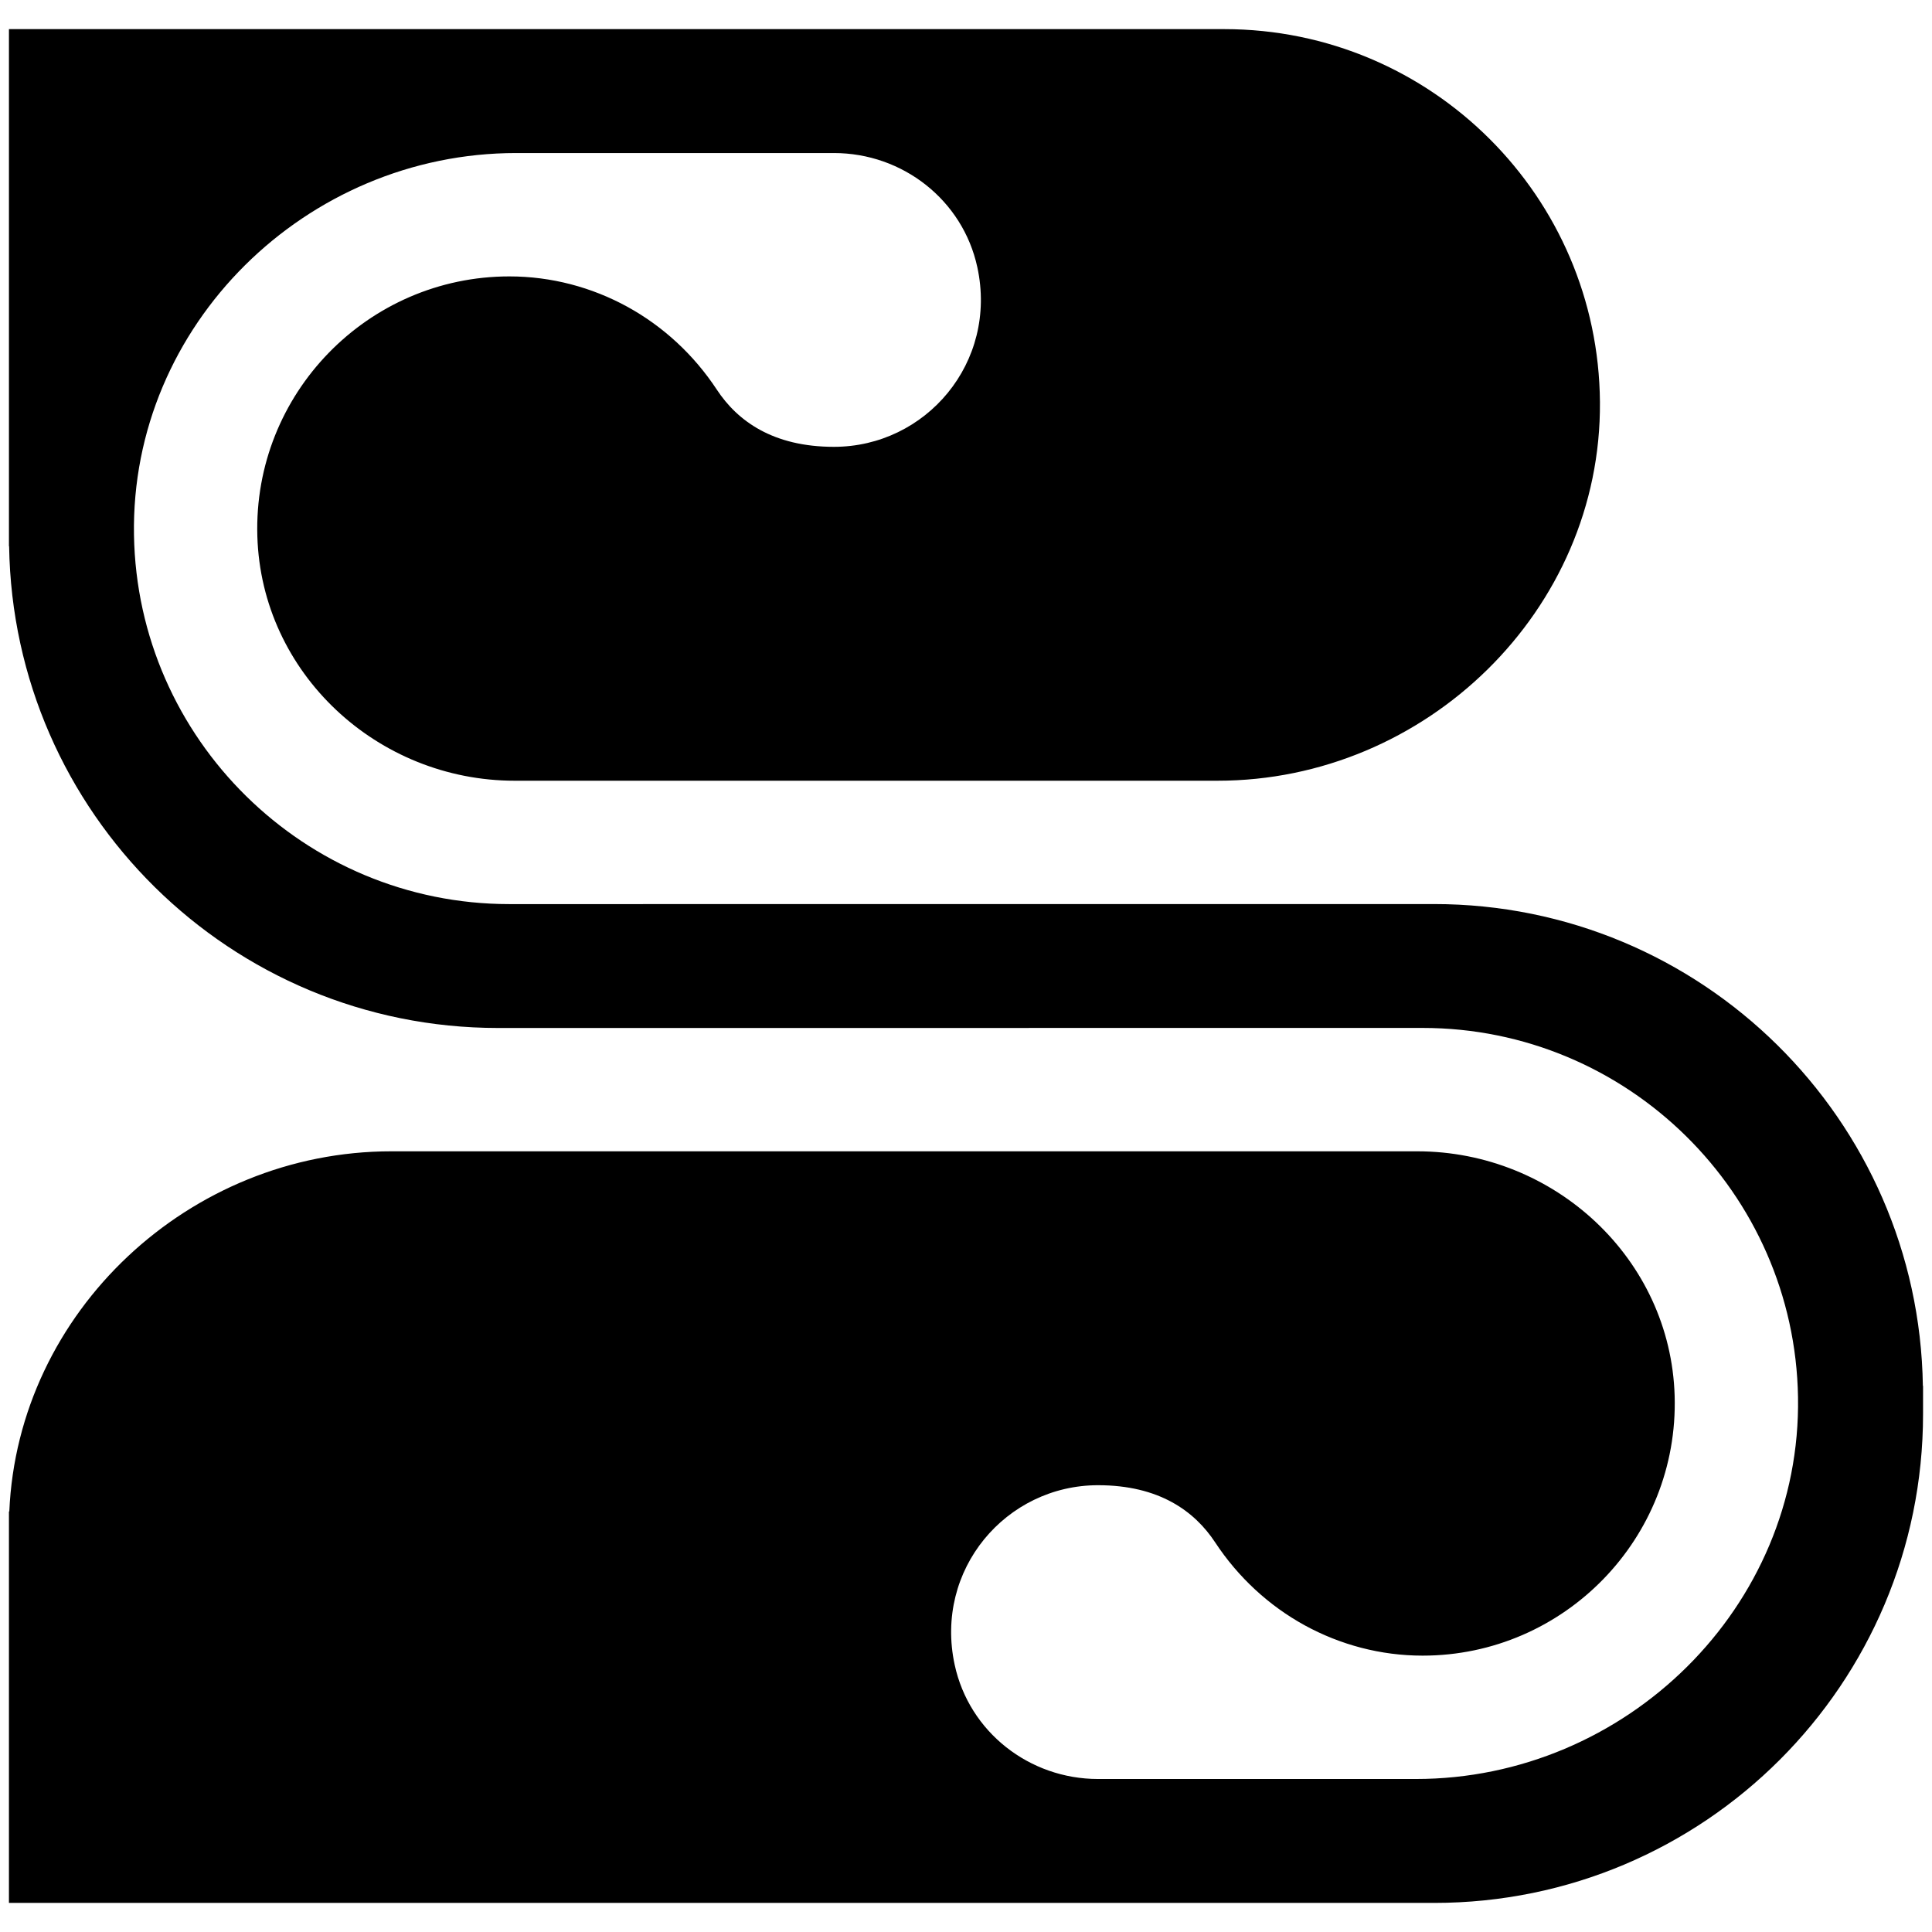
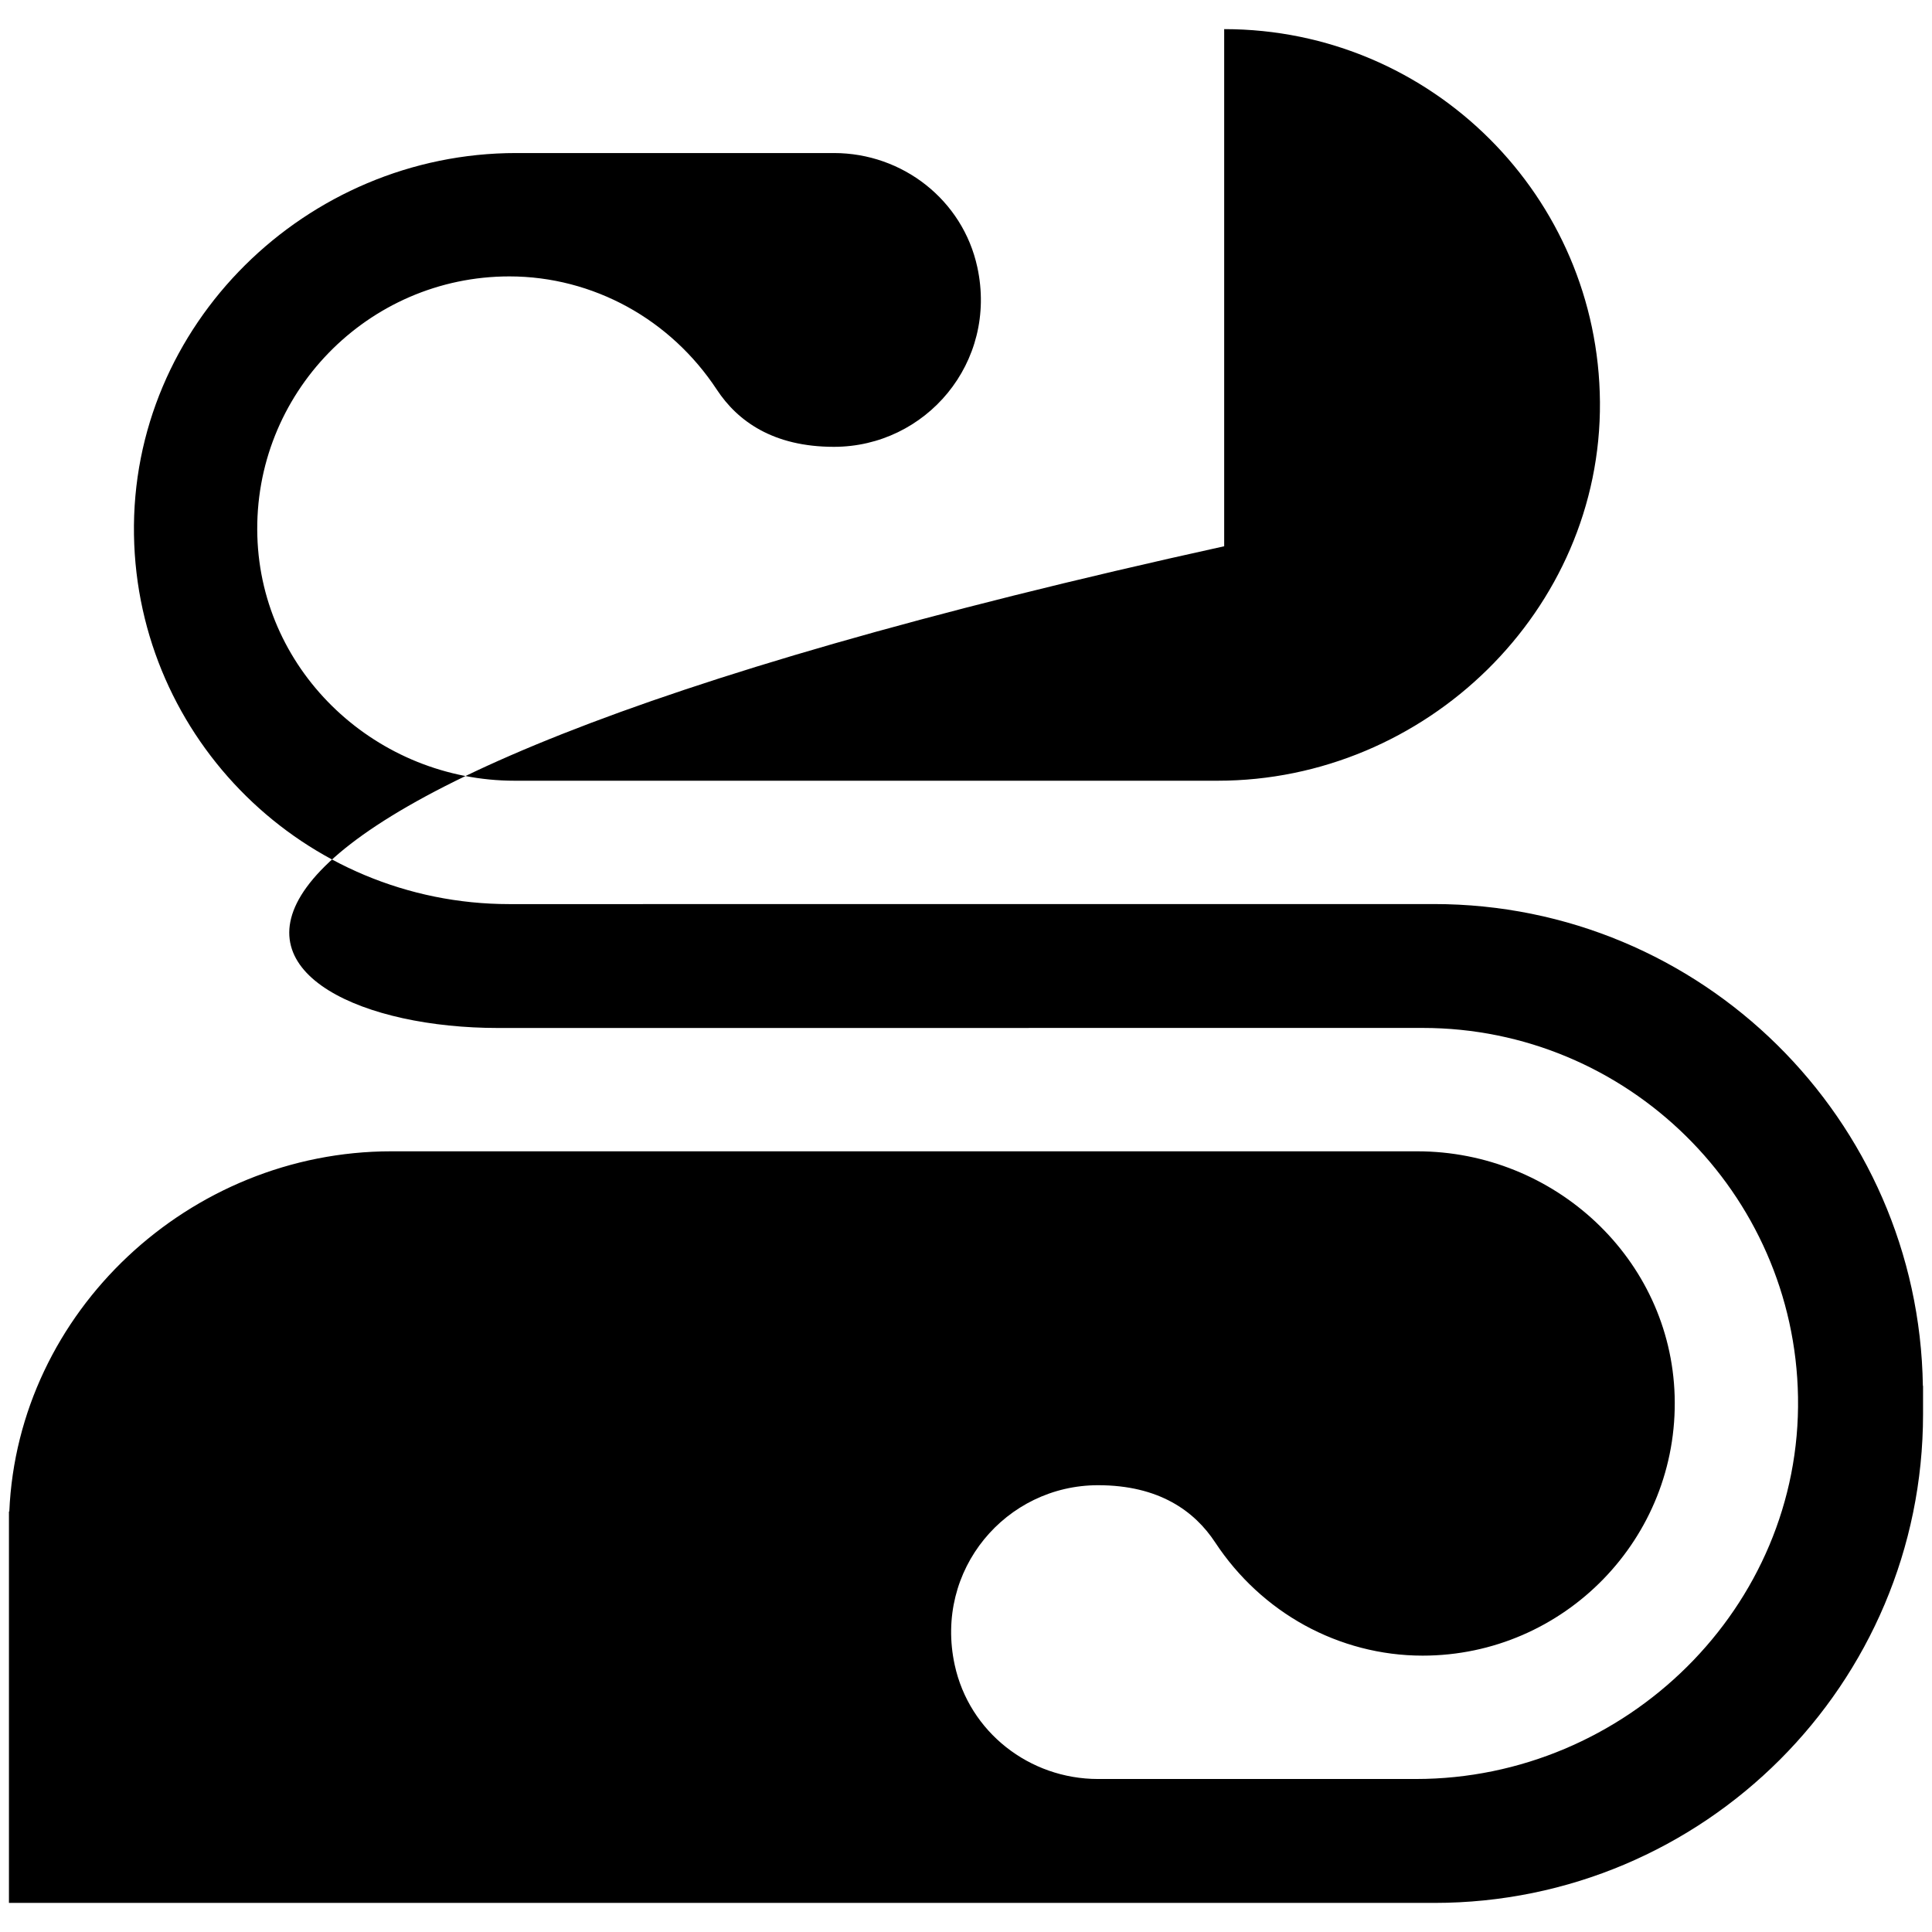
<svg xmlns="http://www.w3.org/2000/svg" data-bbox="5 16.28 1070 1047.46" viewBox="0 0 1080 1080" data-type="shape">
  <g>
-     <path d="m278.45 574.65 516.8-.03c114.53 0 207.98 92.27 209.85 206.35 1.97 117.39-96.21 213.5-213.64 213.5H613.82c-38.37 0-72.02-26.25-80.14-63.79-11.57-53.3 28.77-100.44 80.14-100.44 33.99 0 53.89 14.38 65.47 31.97 12.91 19.61 30.15 35.42 50.05 46.35 19.9 10.89 42.46 16.95 65.91 16.95 79.12 0 143.25-65.57 140.89-145.22-2.27-76.7-67.19-136.7-143.89-136.7h-573.5C105.79 643.59 9.96 733.27 5.2 845l-.2-.16v218.9h796.71c150.93 0 273.29-122.36 273.29-273.29v-15.77h-.1c-2.27-149.06-123.74-269.31-273.35-269.31l-516.8.03c-114.53 0-207.98-92.27-209.85-206.35-1.97-117.39 96.21-213.5 213.65-213.5h177.63c38.37 0 72.02 26.26 80.15 63.79 11.57 53.3-28.77 100.44-80.15 100.44-33.99 0-53.89-14.38-65.47-31.97-12.91-19.61-30.15-35.42-50.05-46.35-19.9-10.89-42.46-16.95-65.91-16.95-79.11 0-143.25 65.57-140.89 145.22 2.27 76.7 67.19 136.7 143.89 136.7h392.89c116.41 0 214.63-95.22 213.74-211.67-.44-57.39-23.84-109.26-61.53-146.95-38.03-38.03-90.54-61.53-148.52-61.53H5v289.06h.1C7.37 454.4 128.84 574.65 278.45 574.65" />
+     <path d="m278.45 574.65 516.8-.03c114.53 0 207.98 92.27 209.85 206.35 1.97 117.39-96.21 213.5-213.64 213.5H613.82c-38.37 0-72.02-26.25-80.14-63.79-11.57-53.3 28.77-100.44 80.14-100.44 33.99 0 53.89 14.38 65.47 31.97 12.91 19.61 30.15 35.42 50.05 46.35 19.9 10.89 42.46 16.95 65.91 16.95 79.12 0 143.25-65.57 140.89-145.22-2.27-76.7-67.19-136.7-143.89-136.7h-573.5C105.79 643.59 9.96 733.27 5.2 845l-.2-.16v218.9h796.71c150.93 0 273.29-122.36 273.29-273.29v-15.77h-.1c-2.27-149.06-123.74-269.31-273.35-269.31l-516.8.03c-114.53 0-207.98-92.27-209.85-206.35-1.97-117.39 96.21-213.5 213.65-213.5h177.63c38.37 0 72.02 26.26 80.15 63.79 11.57 53.3-28.77 100.44-80.15 100.44-33.99 0-53.89-14.38-65.47-31.97-12.91-19.61-30.15-35.42-50.05-46.35-19.9-10.89-42.46-16.95-65.91-16.95-79.11 0-143.25 65.57-140.89 145.22 2.27 76.7 67.19 136.7 143.89 136.7h392.89c116.41 0 214.63-95.22 213.74-211.67-.44-57.39-23.84-109.26-61.53-146.95-38.03-38.03-90.54-61.53-148.52-61.53v289.06h.1C7.37 454.4 128.84 574.65 278.45 574.65" />
  </g>
</svg>